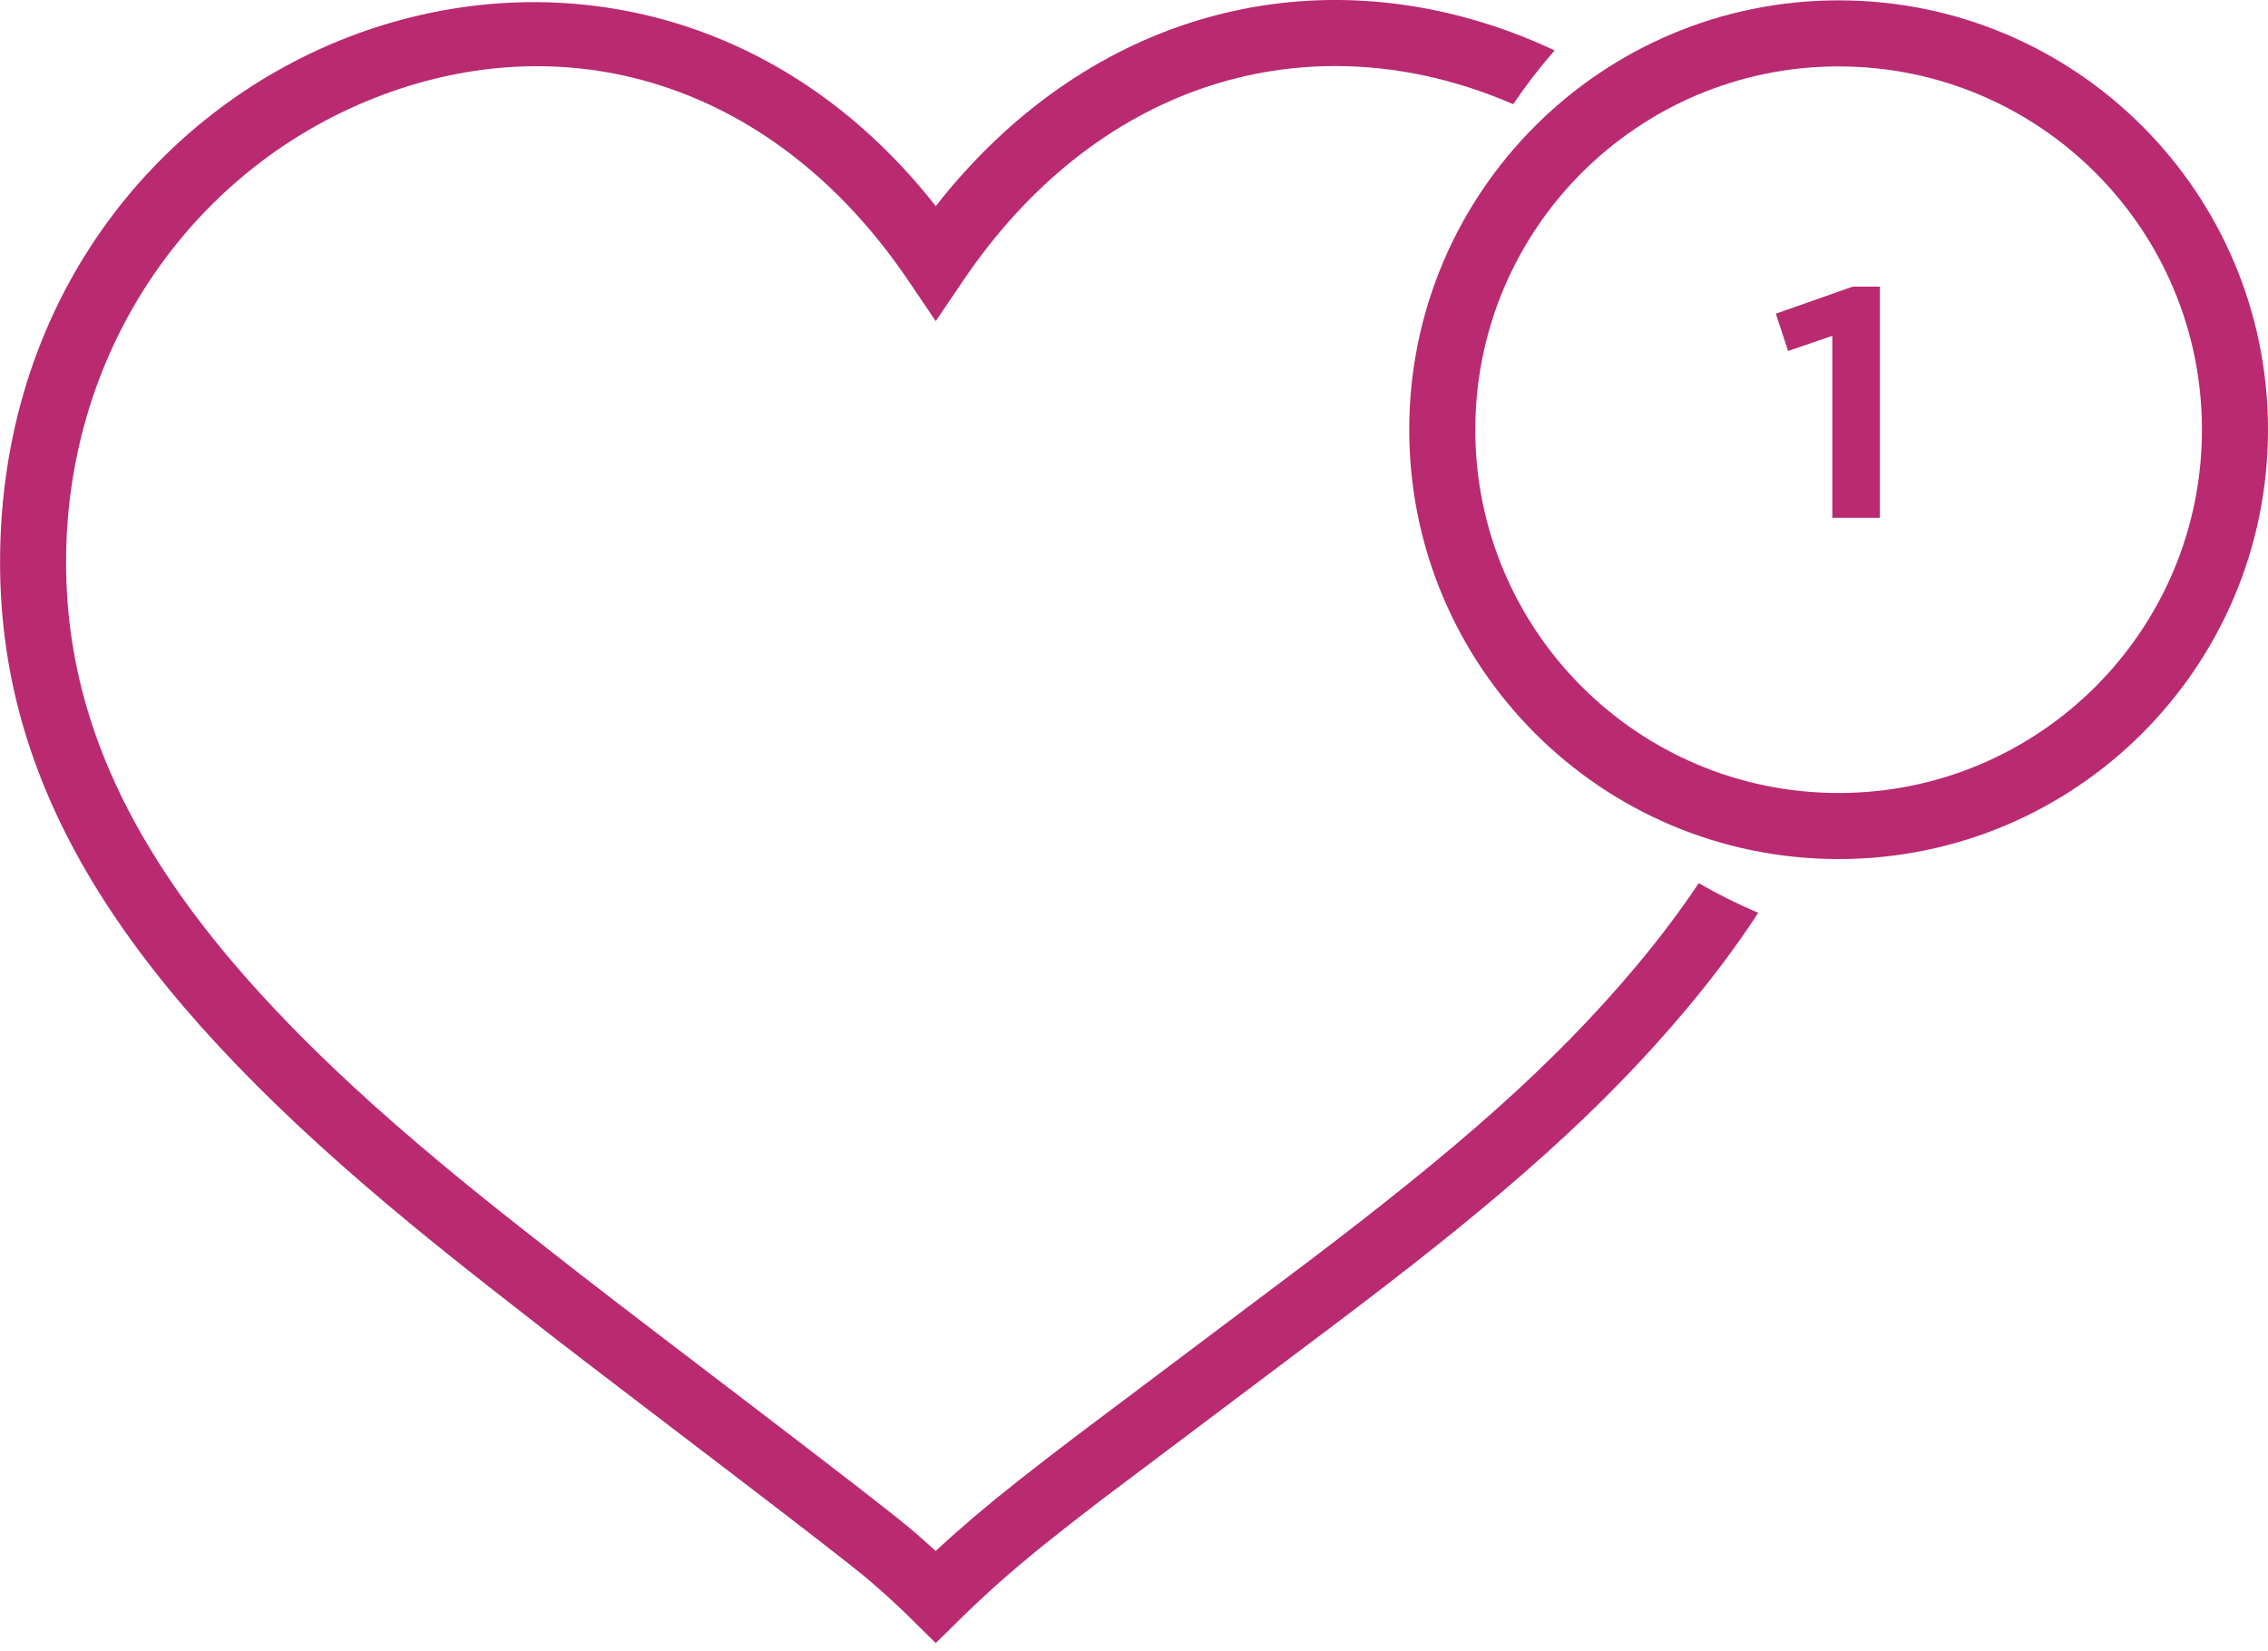
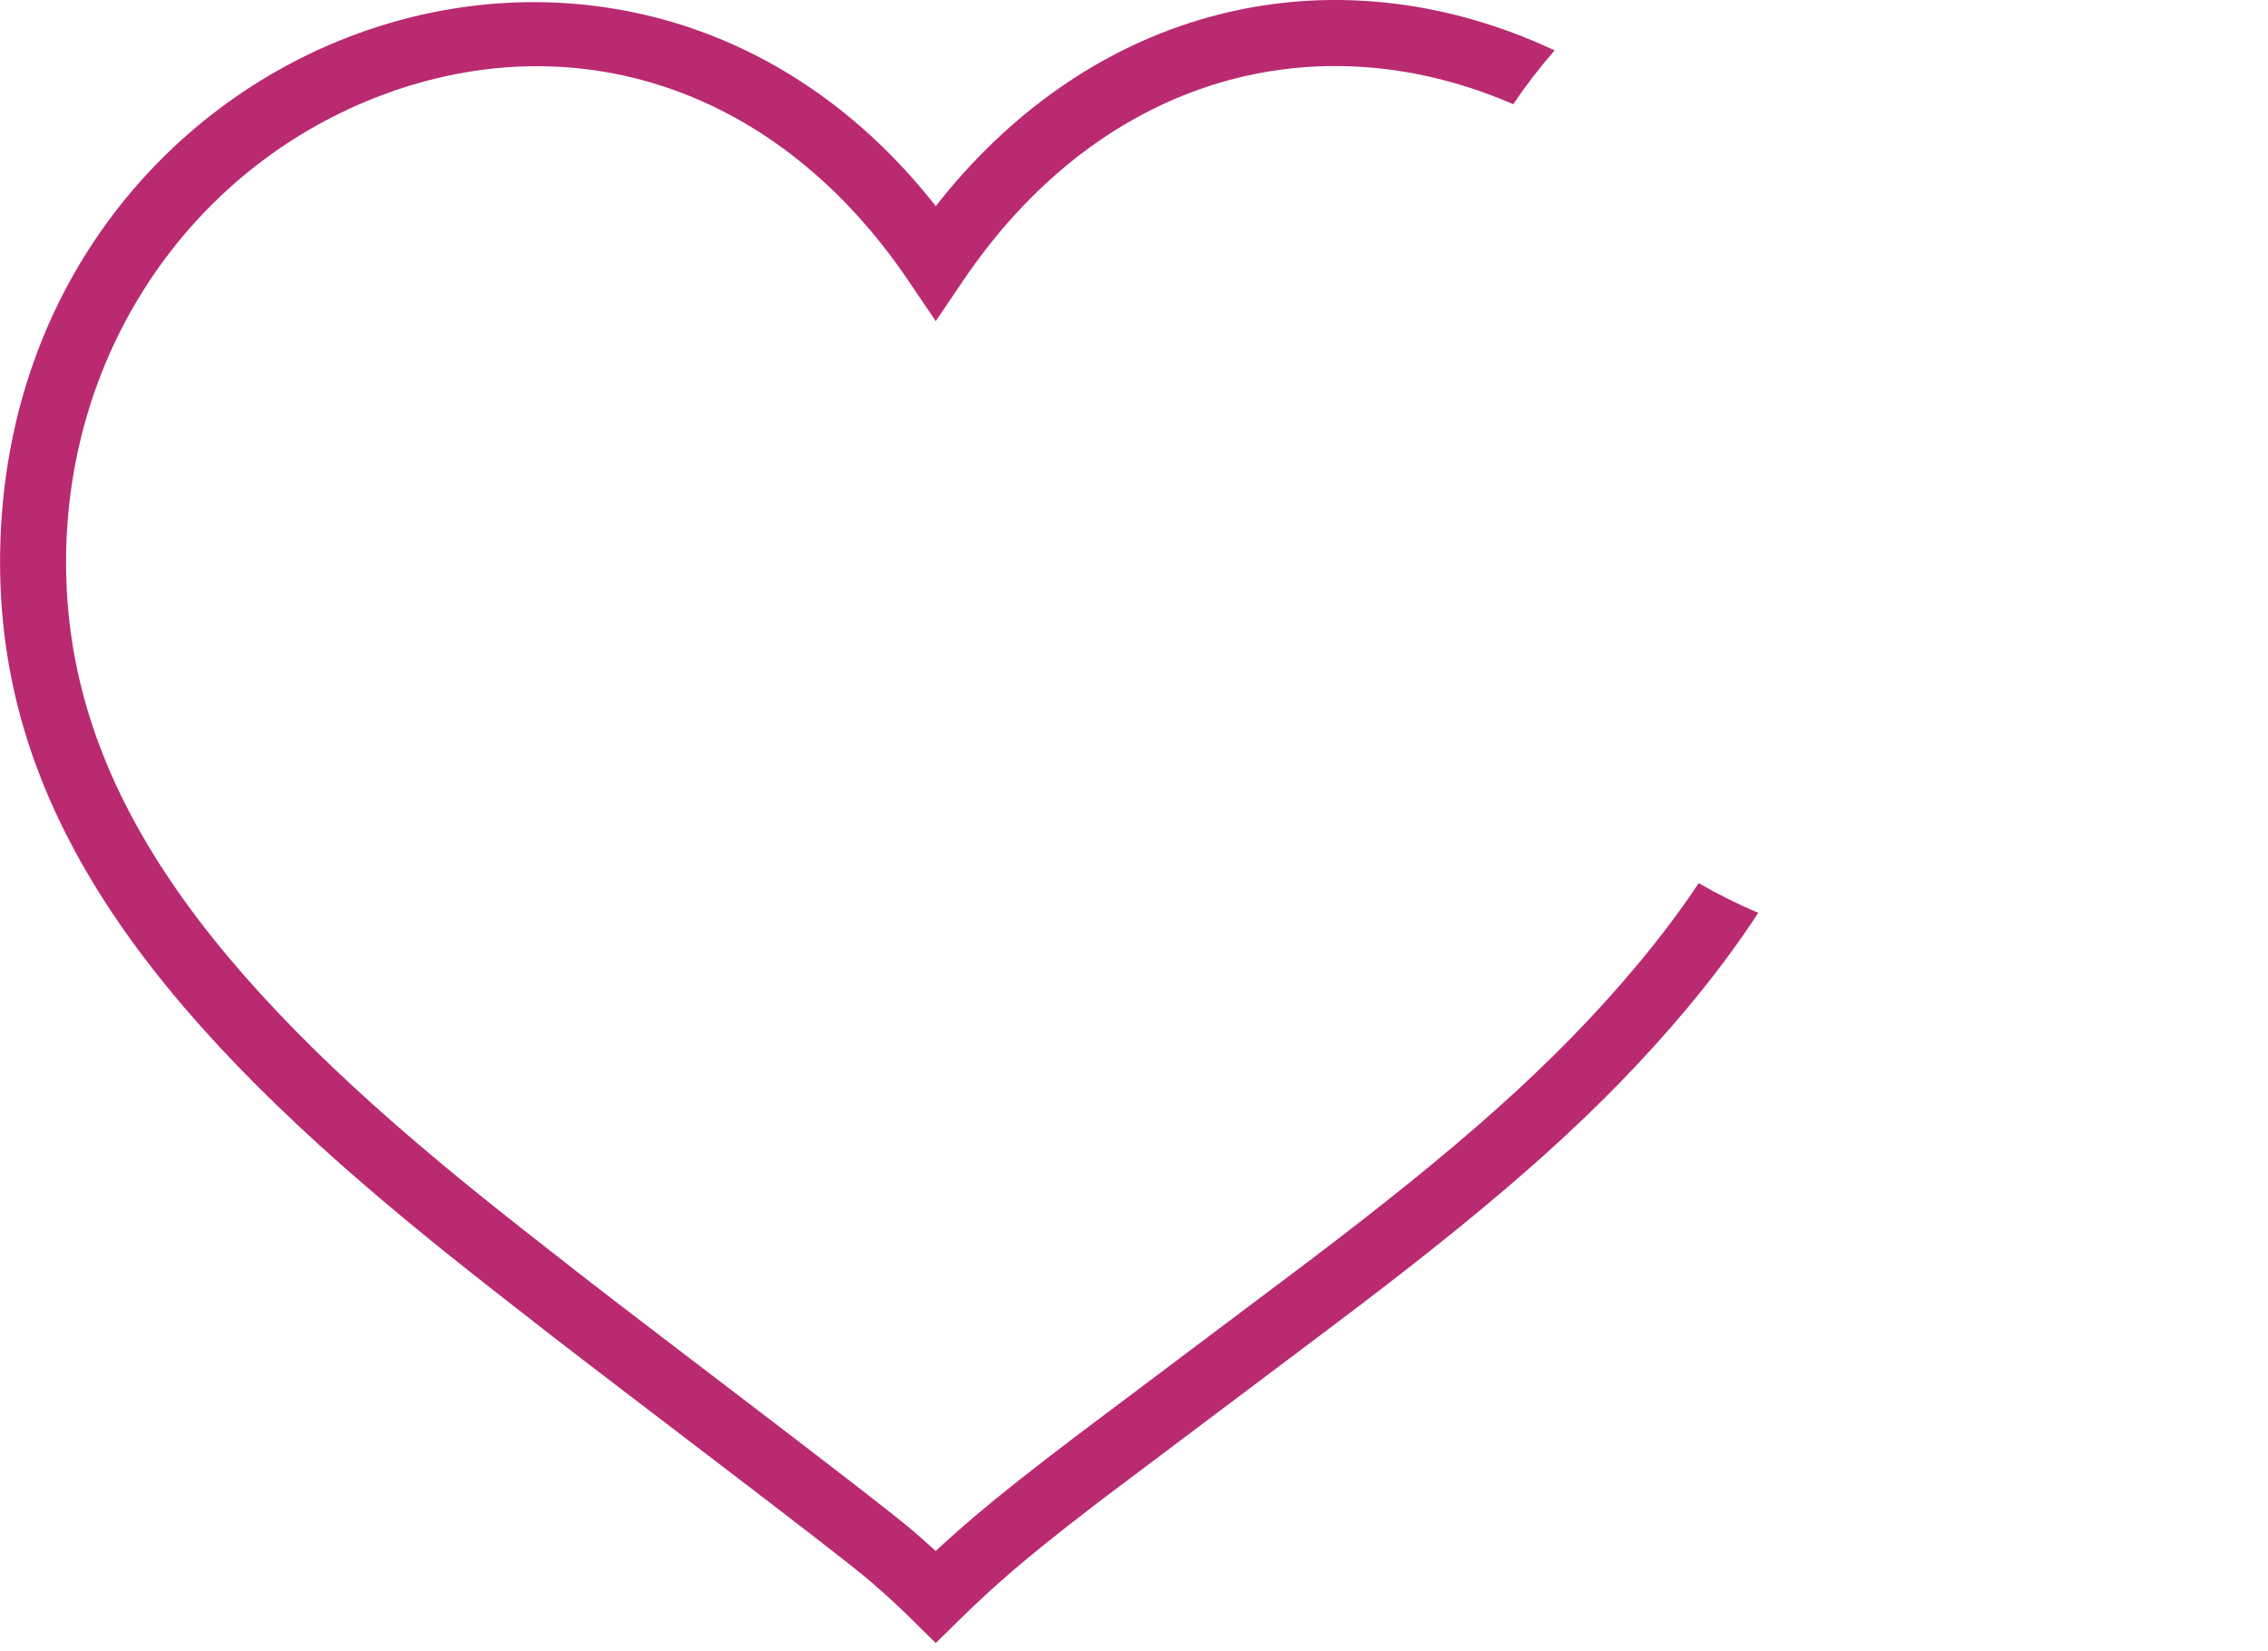
<svg xmlns="http://www.w3.org/2000/svg" height="75" viewBox="0 0 103 75" width="103">
  <g fill="#b92a71">
-     <path d="m42.834 8.939c6.77-8.317 16.576-10.889 25.811-7.471.667.247 1.319.521 1.957.821-.676.774-1.303 1.59-1.879 2.443-.368-.16-.741-.31-1.119-.45-8.697-3.219-17.885-.369-23.865 8.467l-1.243 1.836-1.242-1.836c-5.979-8.84-15.167-11.685-23.856-8.448-8.502 3.167-14.398 11.423-14.398 21.236 0 9.686 5.735 17.891 16.983 27.259l.392.325c1.033.855 1.992 1.628 3.313 2.669l2.649 2.074c3.507 2.734 13.464 10.235 15.124 11.662l.265.23.261.23.506.456.484-.444.425-.381c1.108-.982 2.315-1.968 4.046-3.305l1.403-1.074 10.427-7.838c6.891-5.214 11.267-9.033 15.021-13.509 1.053-1.255 2.003-2.514 2.846-3.779.869.5 1.772.95 2.705 1.347-.957 1.466-2.044 2.919-3.252 4.36-3.821 4.557-8.189 8.404-14.902 13.513l-1.209.915-10.531 7.923c-2.053 1.571-3.376 2.642-4.562 3.692l-.4.358c-.264.24-.525.482-.787.731-.217.206-.435.417-.657.636l-1.053 1.037-1.308-1.288-.255-.245c-.461-.439-.928-.86-1.426-1.288-1.49-1.28-10.402-8.003-14.387-11.085l-2.782-2.171c-1.521-1.195-2.572-2.036-3.68-2.951l-1.107-.923c-11.537-9.716-17.55-18.473-17.55-29.135 0-23.519 27.901-34.617 42.431-16.257l.064.084z" />
-     <path d="m83.5.016c-10.77 0-19.5 8.73-19.5 19.5 0 10.77 8.73 19.5 19.5 19.5s19.5-8.73 19.5-19.5c0-10.77-8.73-19.5-19.5-19.5zm0 3c9.113 0 16.5 7.387 16.5 16.5 0 9.113-7.387 16.5-16.5 16.5s-16.5-7.387-16.5-16.5c0-9.113 7.387-16.5 16.5-16.5z" />
-     <path d="m85.375 23.516v-10.5h-1.23l-3.495 1.23.555 1.695 2.01-.69v8.265z" />
+     <path d="m42.834 8.939c6.77-8.317 16.576-10.889 25.811-7.471.667.247 1.319.521 1.957.821-.676.774-1.303 1.59-1.879 2.443-.368-.16-.741-.31-1.119-.45-8.697-3.219-17.885-.369-23.865 8.467l-1.243 1.836-1.242-1.836c-5.979-8.84-15.167-11.685-23.856-8.448-8.502 3.167-14.398 11.423-14.398 21.236 0 9.686 5.735 17.891 16.983 27.259l.392.325c1.033.855 1.992 1.628 3.313 2.669l2.649 2.074c3.507 2.734 13.464 10.235 15.124 11.662l.265.23.261.23.506.456.484-.444.425-.381c1.108-.982 2.315-1.968 4.046-3.305l1.403-1.074 10.427-7.838c6.891-5.214 11.267-9.033 15.021-13.509 1.053-1.255 2.003-2.514 2.846-3.779.869.5 1.772.95 2.705 1.347-.957 1.466-2.044 2.919-3.252 4.36-3.821 4.557-8.189 8.404-14.902 13.513l-1.209.915-10.531 7.923c-2.053 1.571-3.376 2.642-4.562 3.692l-.4.358c-.264.24-.525.482-.787.731-.217.206-.435.417-.657.636l-1.053 1.037-1.308-1.288-.255-.245c-.461-.439-.928-.86-1.426-1.288-1.49-1.28-10.402-8.003-14.387-11.085l-2.782-2.171c-1.521-1.195-2.572-2.036-3.68-2.951l-1.107-.923c-11.537-9.716-17.55-18.473-17.55-29.135 0-23.519 27.901-34.617 42.431-16.257l.064.084" />
  </g>
</svg>